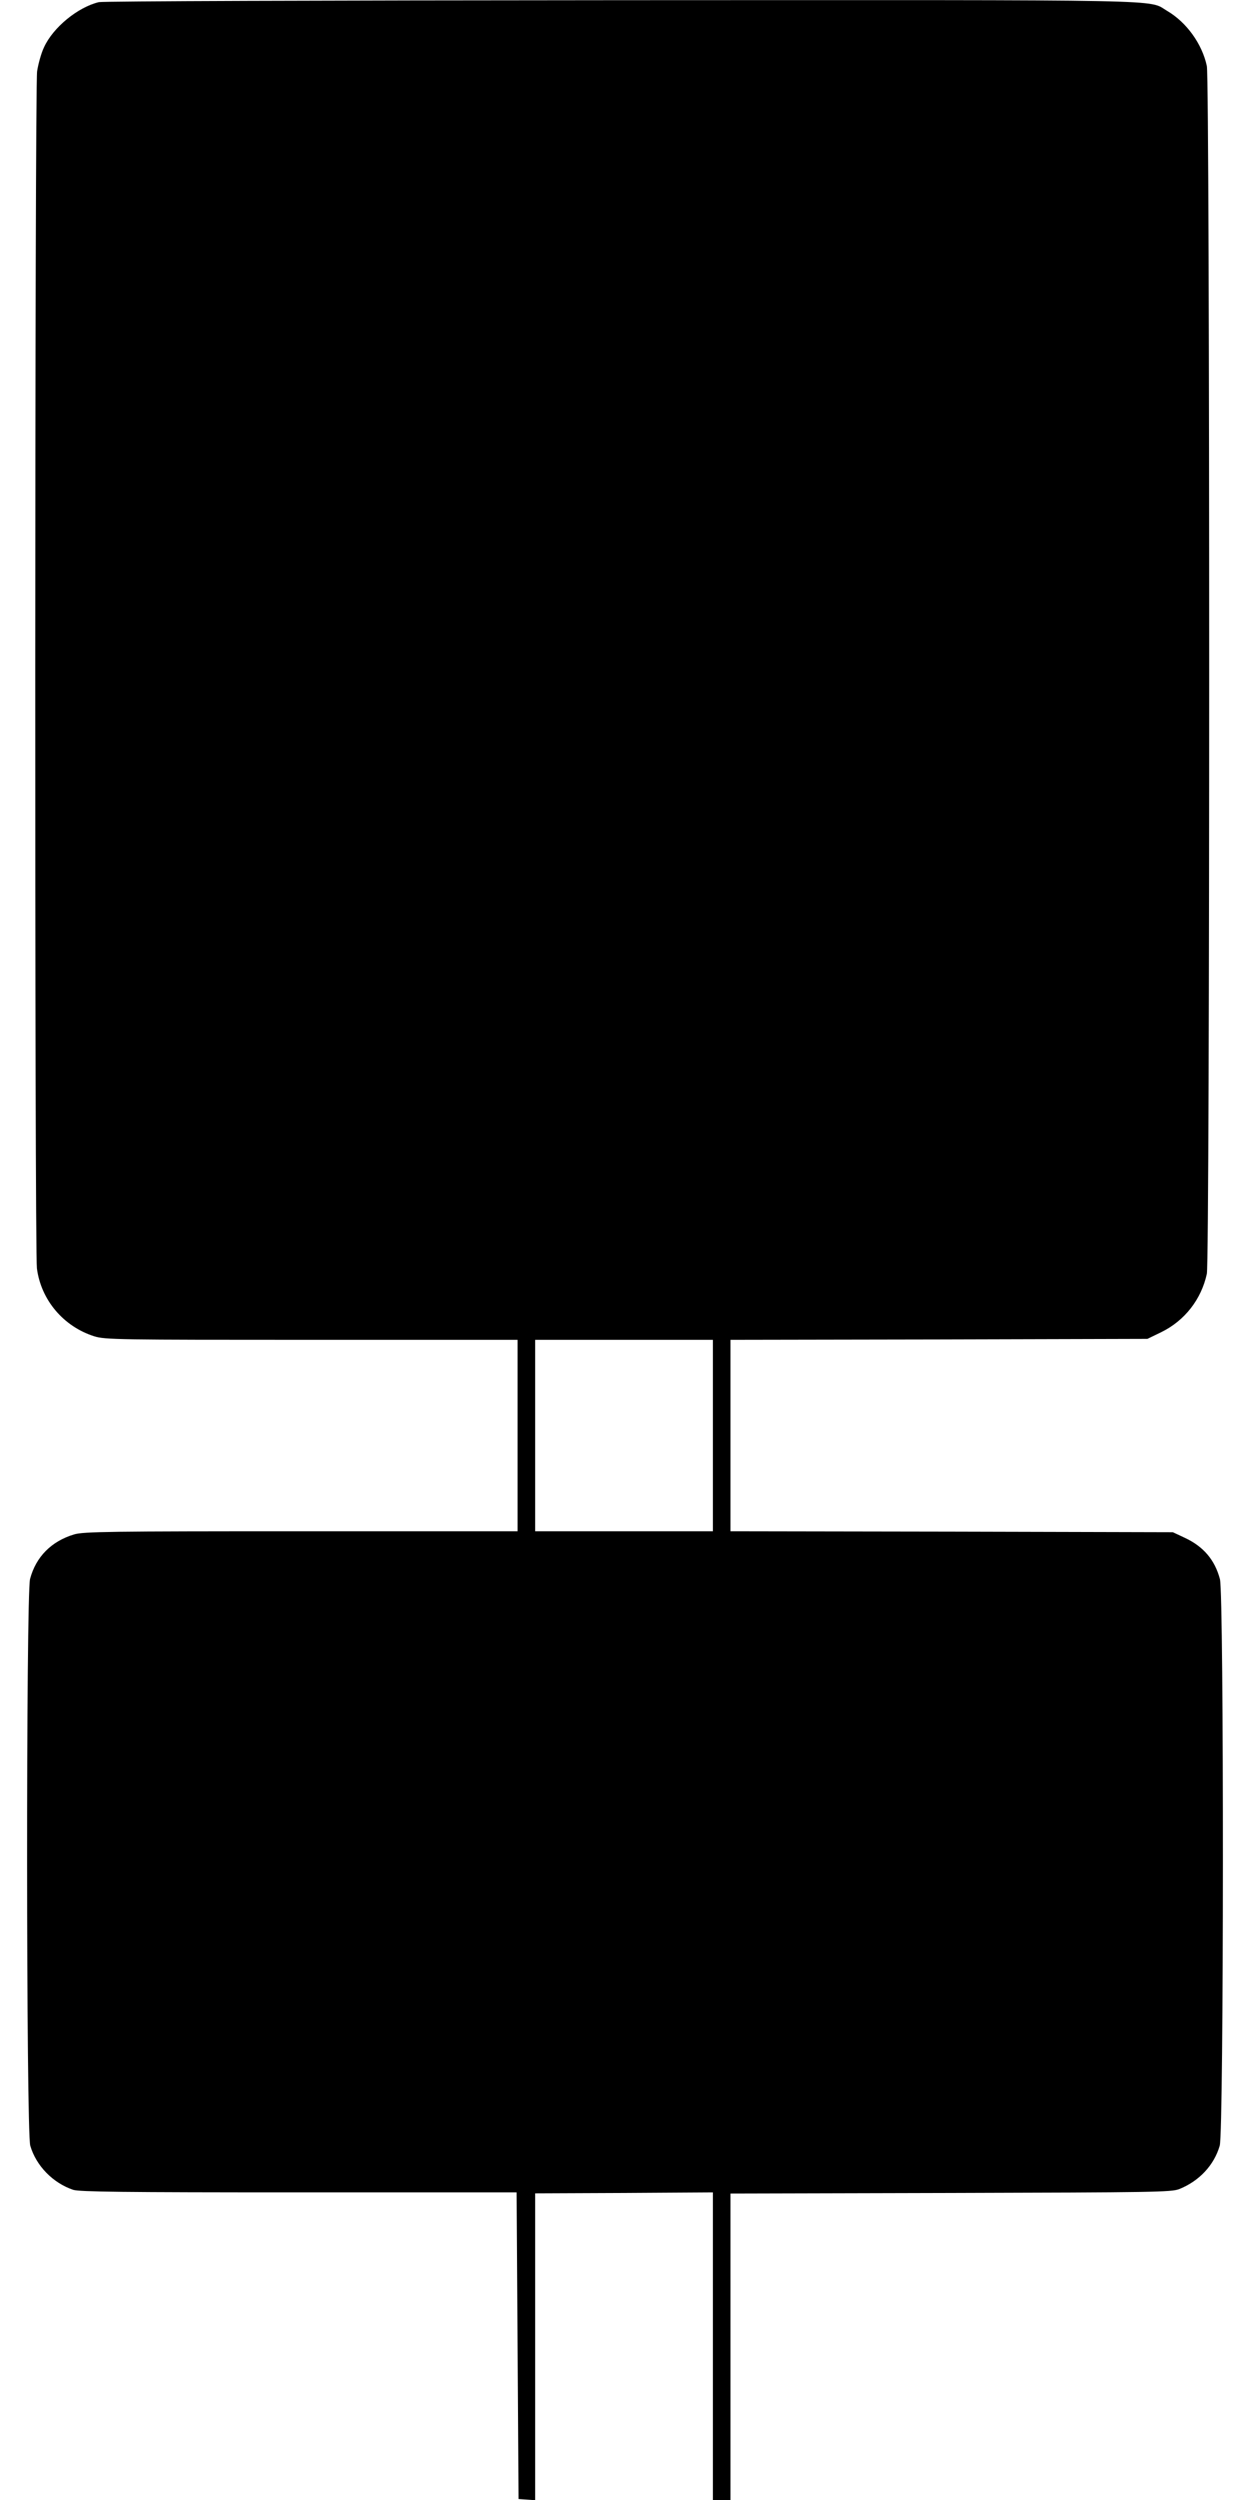
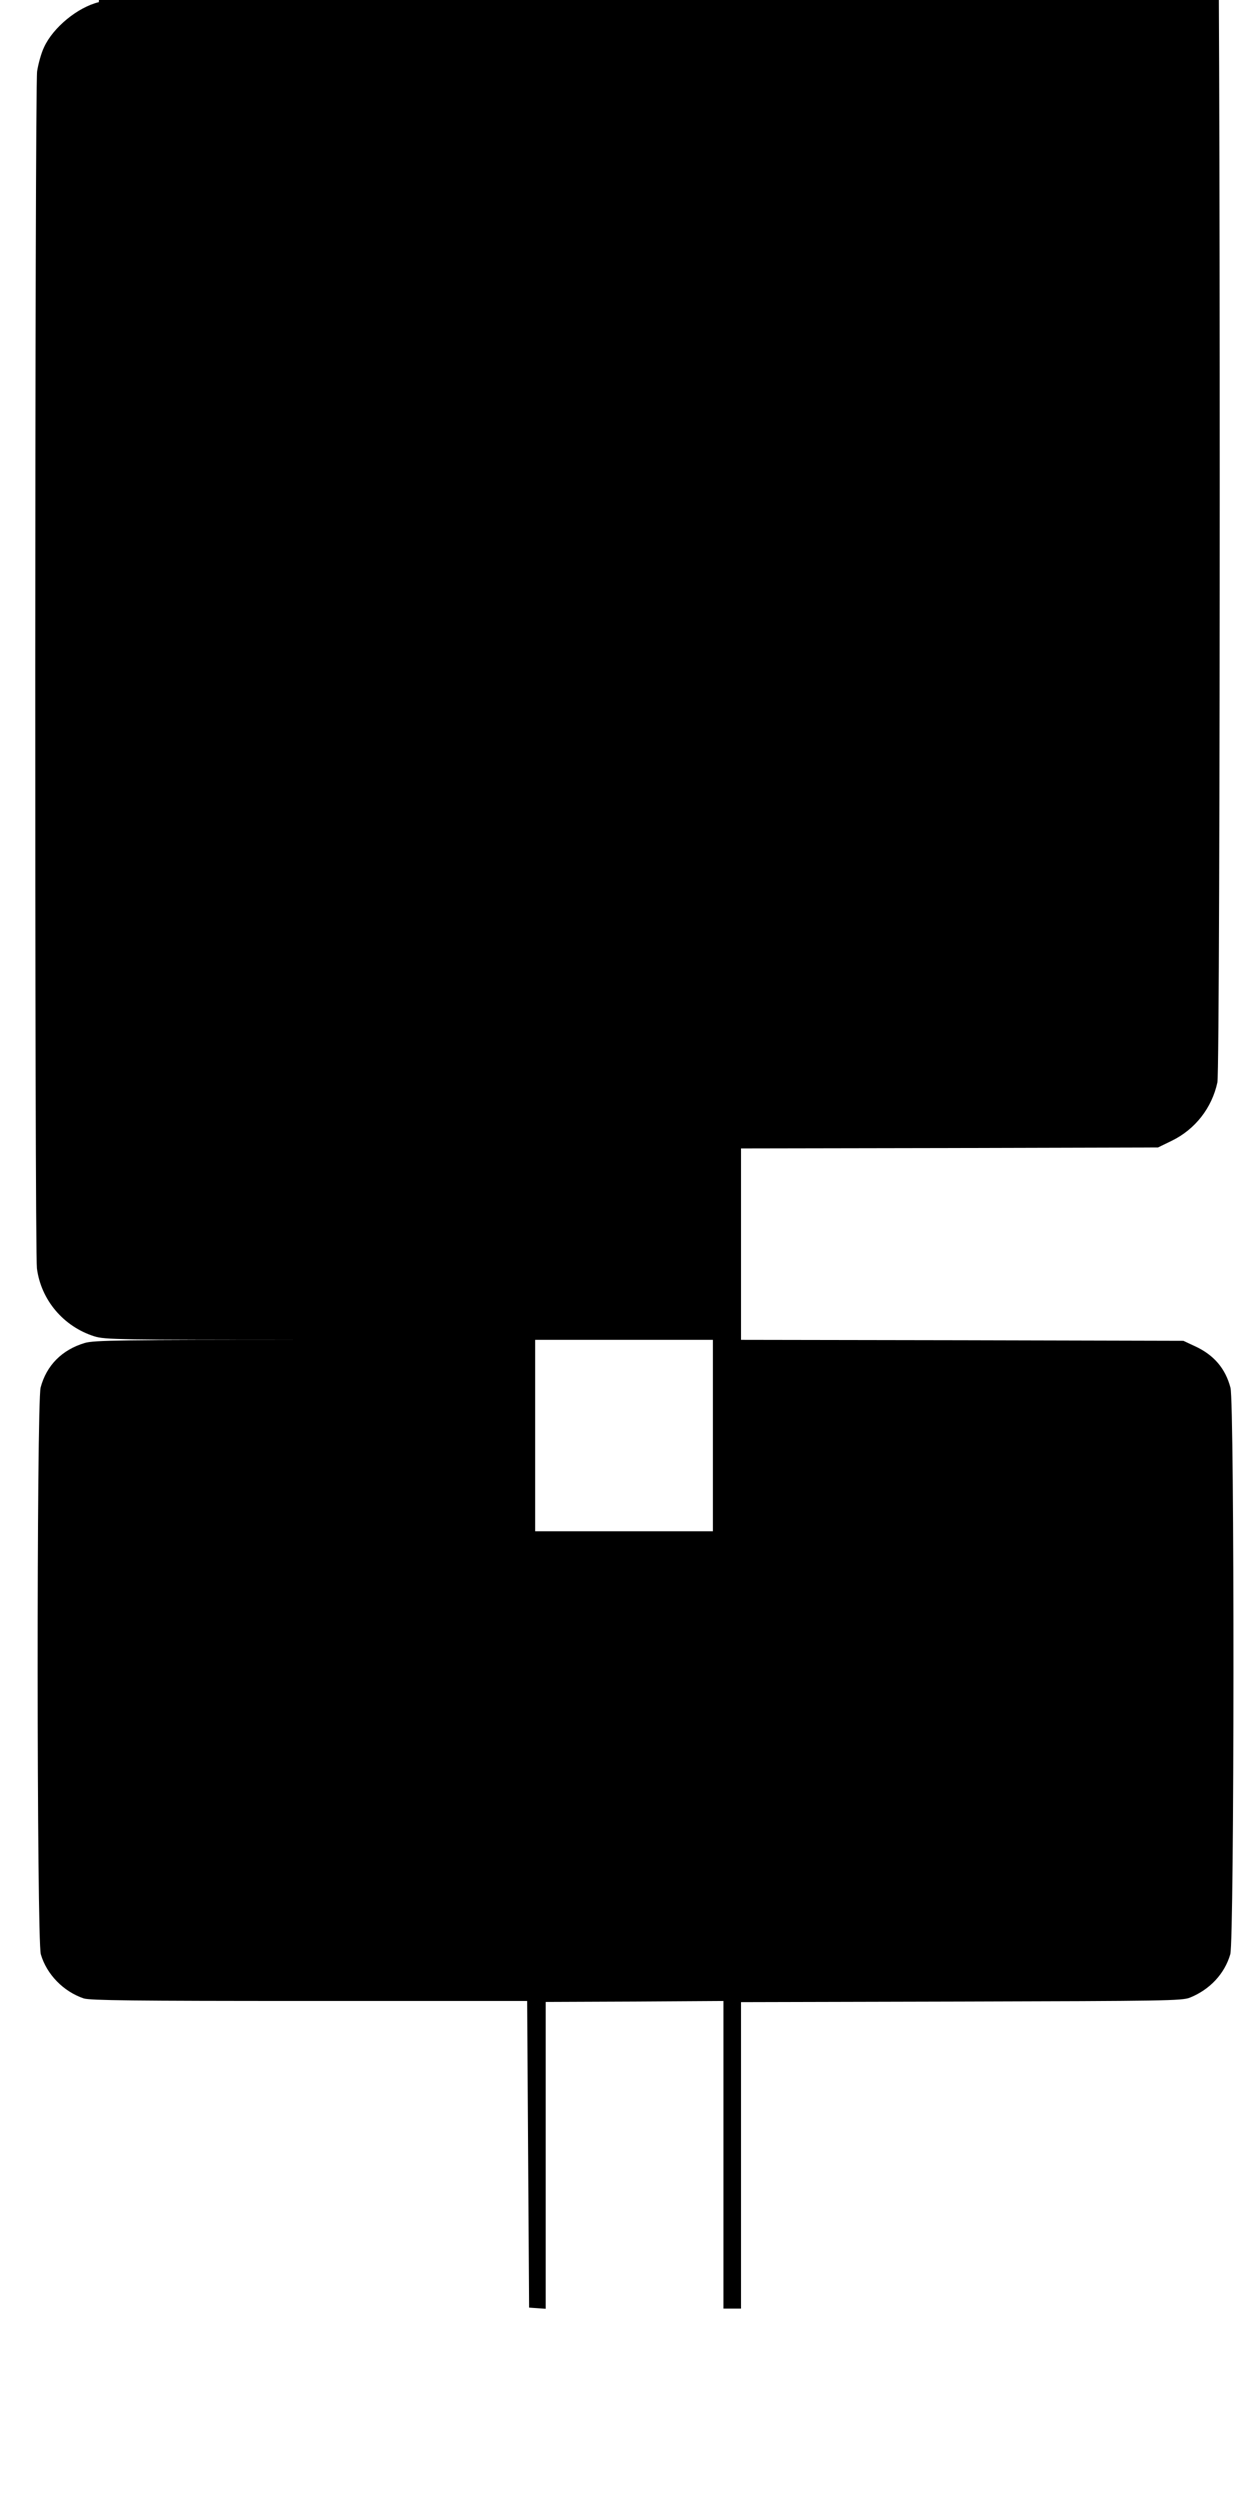
<svg xmlns="http://www.w3.org/2000/svg" version="1.0" width="640pt" height="1280pt" viewBox="0 0 640 1280" preserveAspectRatio="xMidYMid meet">
  <g transform="translate(0,1280) scale(0.1,-0.1)" fill="#000000" stroke="none">
-     <path d="M506 12789 c-108 -26 -235 -130 -281 -232 -14 -29 -29 -84 -35 -122 -12 -89 -13 -6030 -1 -6129 21 -162 136 -298 294 -348 55 -17 121 -18 1113 -18 l1054 0 0 -490 0 -490 -1108 0 c-982 0 -1114 -2 -1162 -16 -117 -35 -196 -115 -226 -228 -21 -79 -20 -2831 1 -2902 30 -103 116 -191 220 -226 33 -10 248 -13 1155 -13 l1115 0 5 -785 5 -785 43 -3 42 -3 0 785 0 786 455 2 455 3 0 -787 0 -788 45 0 45 0 0 785 0 784 1128 3 c1039 3 1130 4 1170 20 102 41 178 122 207 222 21 71 22 2822 1 2901 -26 98 -84 167 -181 212 l-60 28 -1132 3 -1133 2 0 490 0 490 1068 2 1067 3 70 34 c121 59 206 169 234 299 16 76 16 6109 0 6184 -24 113 -104 224 -203 282 -102 60 83 56 -2796 55 -1547 -1 -2651 -5 -2674 -10z m3144 -7339 l0 -490 -455 0 -455 0 0 490 0 490 455 0 455 0 0 -490z" />
+     <path d="M506 12789 c-108 -26 -235 -130 -281 -232 -14 -29 -29 -84 -35 -122 -12 -89 -13 -6030 -1 -6129 21 -162 136 -298 294 -348 55 -17 121 -18 1113 -18 c-982 0 -1114 -2 -1162 -16 -117 -35 -196 -115 -226 -228 -21 -79 -20 -2831 1 -2902 30 -103 116 -191 220 -226 33 -10 248 -13 1155 -13 l1115 0 5 -785 5 -785 43 -3 42 -3 0 785 0 786 455 2 455 3 0 -787 0 -788 45 0 45 0 0 785 0 784 1128 3 c1039 3 1130 4 1170 20 102 41 178 122 207 222 21 71 22 2822 1 2901 -26 98 -84 167 -181 212 l-60 28 -1132 3 -1133 2 0 490 0 490 1068 2 1067 3 70 34 c121 59 206 169 234 299 16 76 16 6109 0 6184 -24 113 -104 224 -203 282 -102 60 83 56 -2796 55 -1547 -1 -2651 -5 -2674 -10z m3144 -7339 l0 -490 -455 0 -455 0 0 490 0 490 455 0 455 0 0 -490z" />
  </g>
</svg>